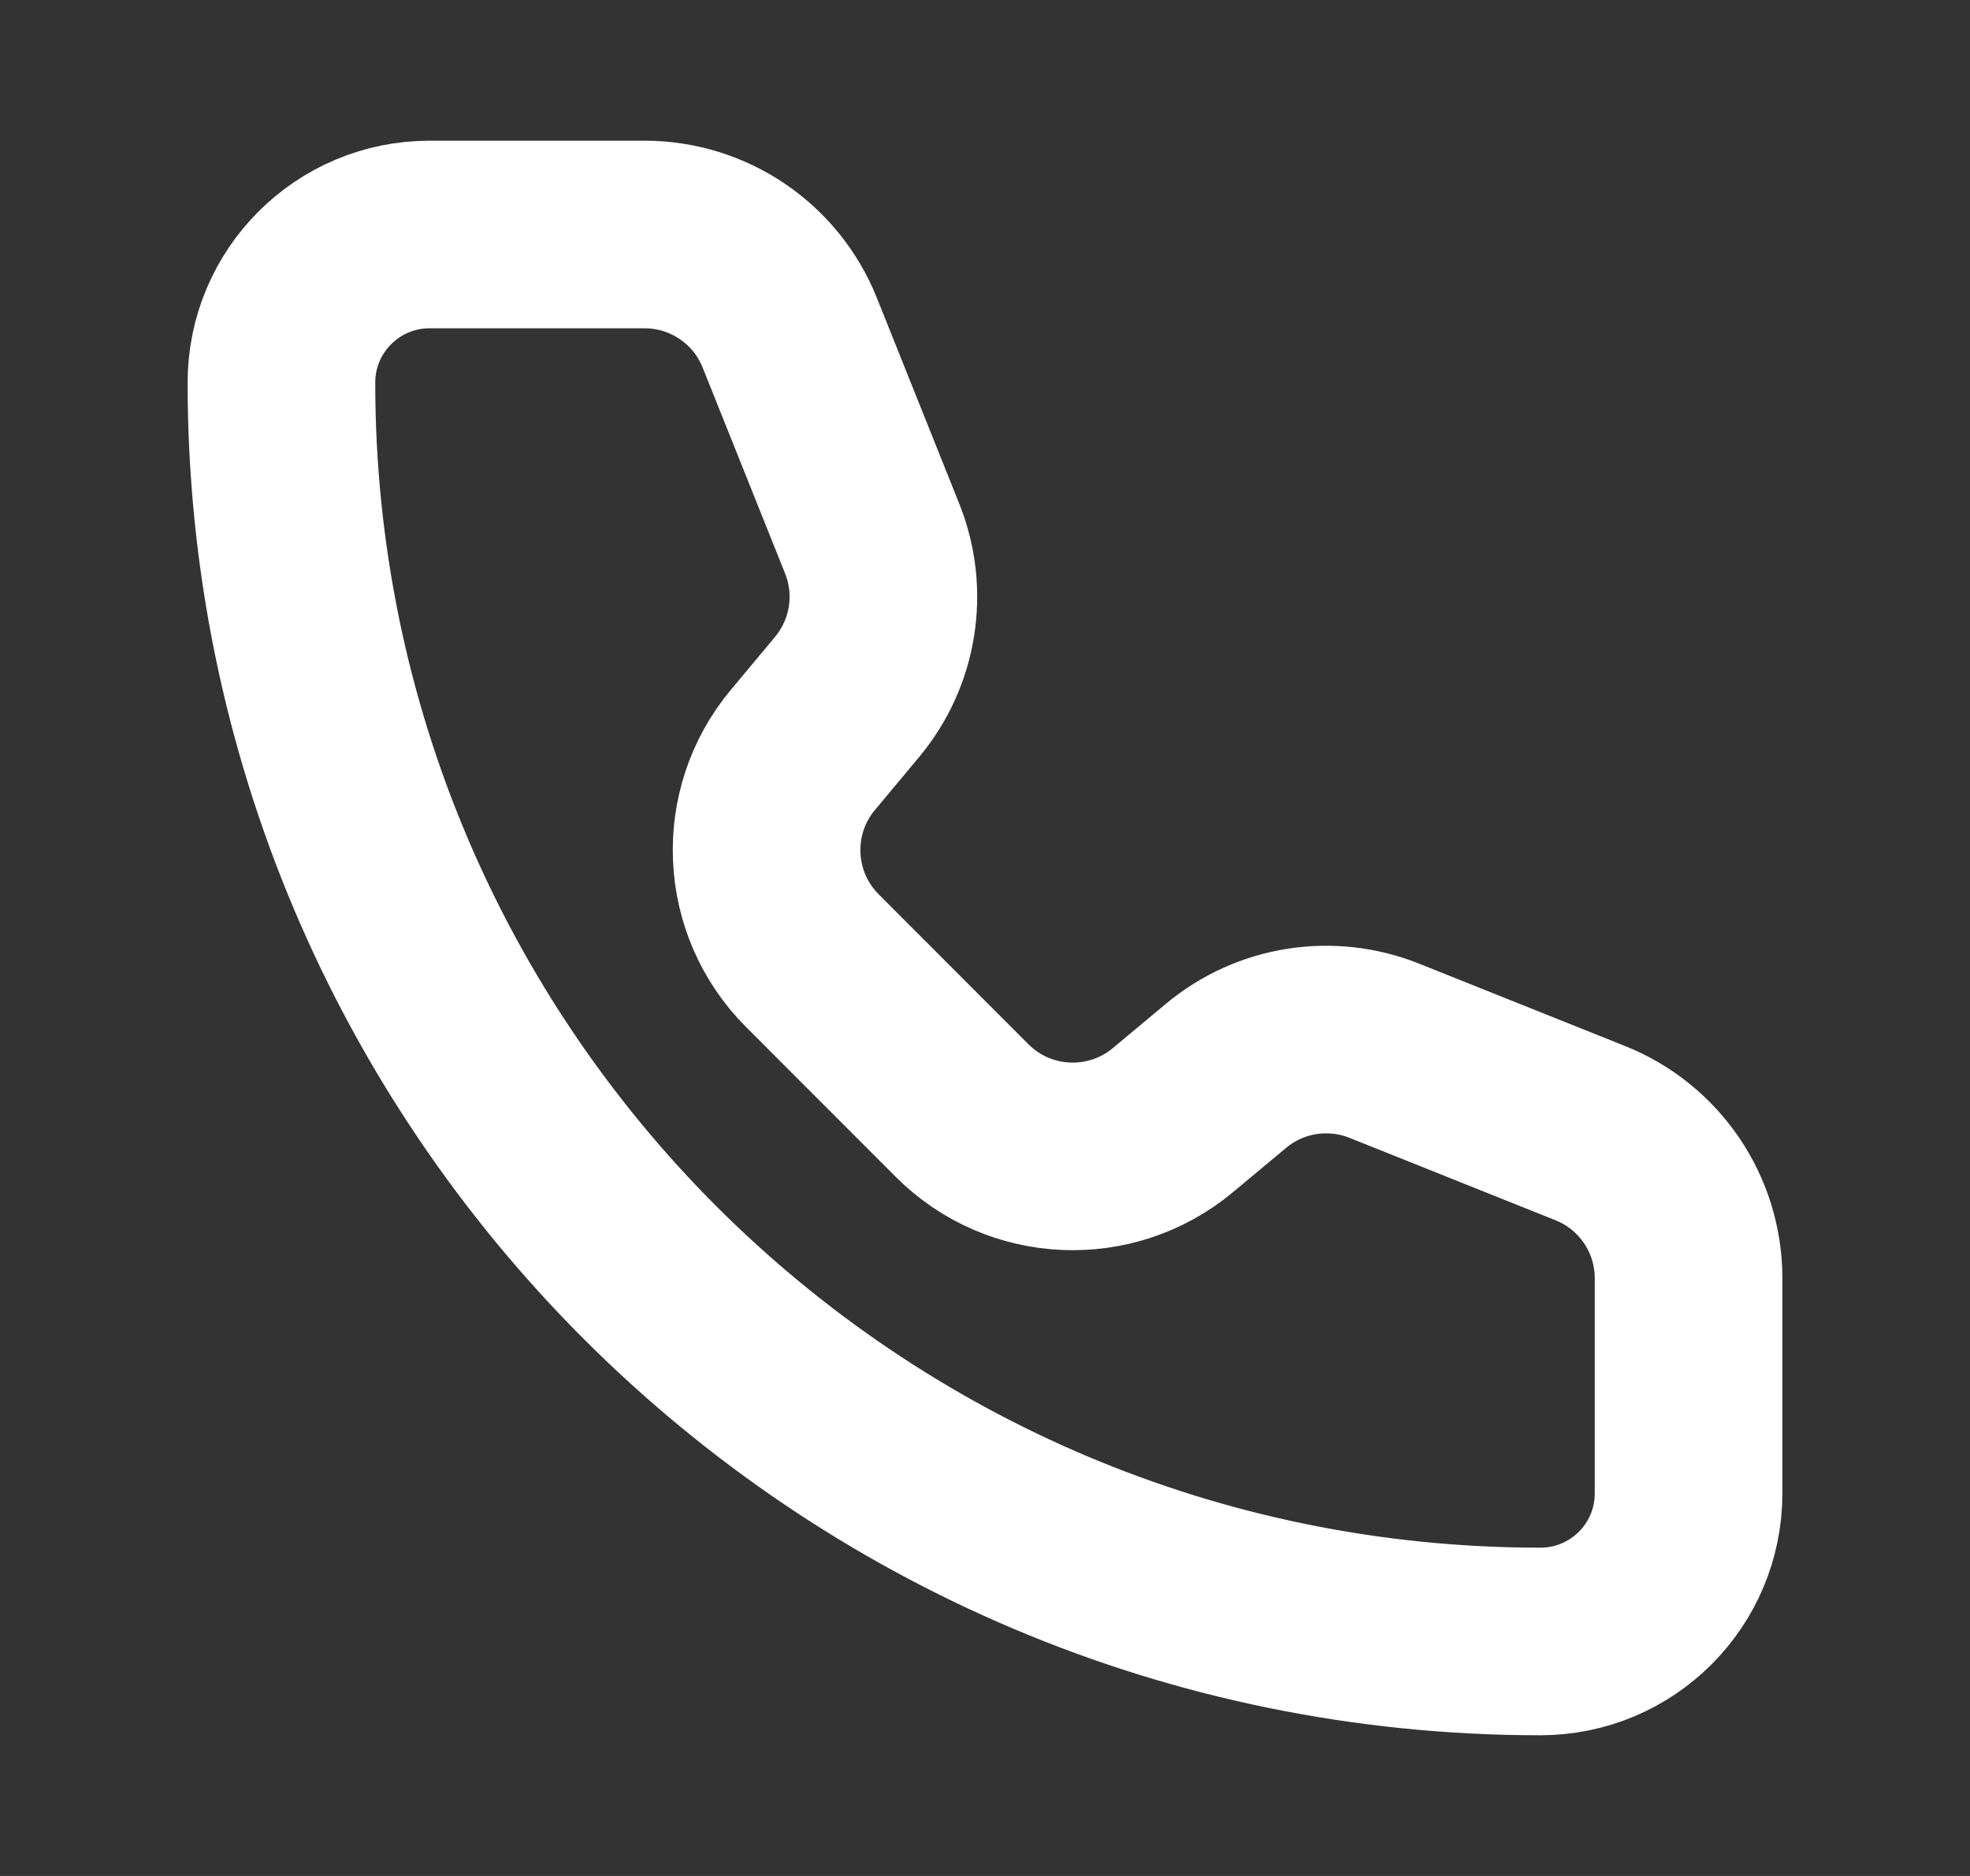
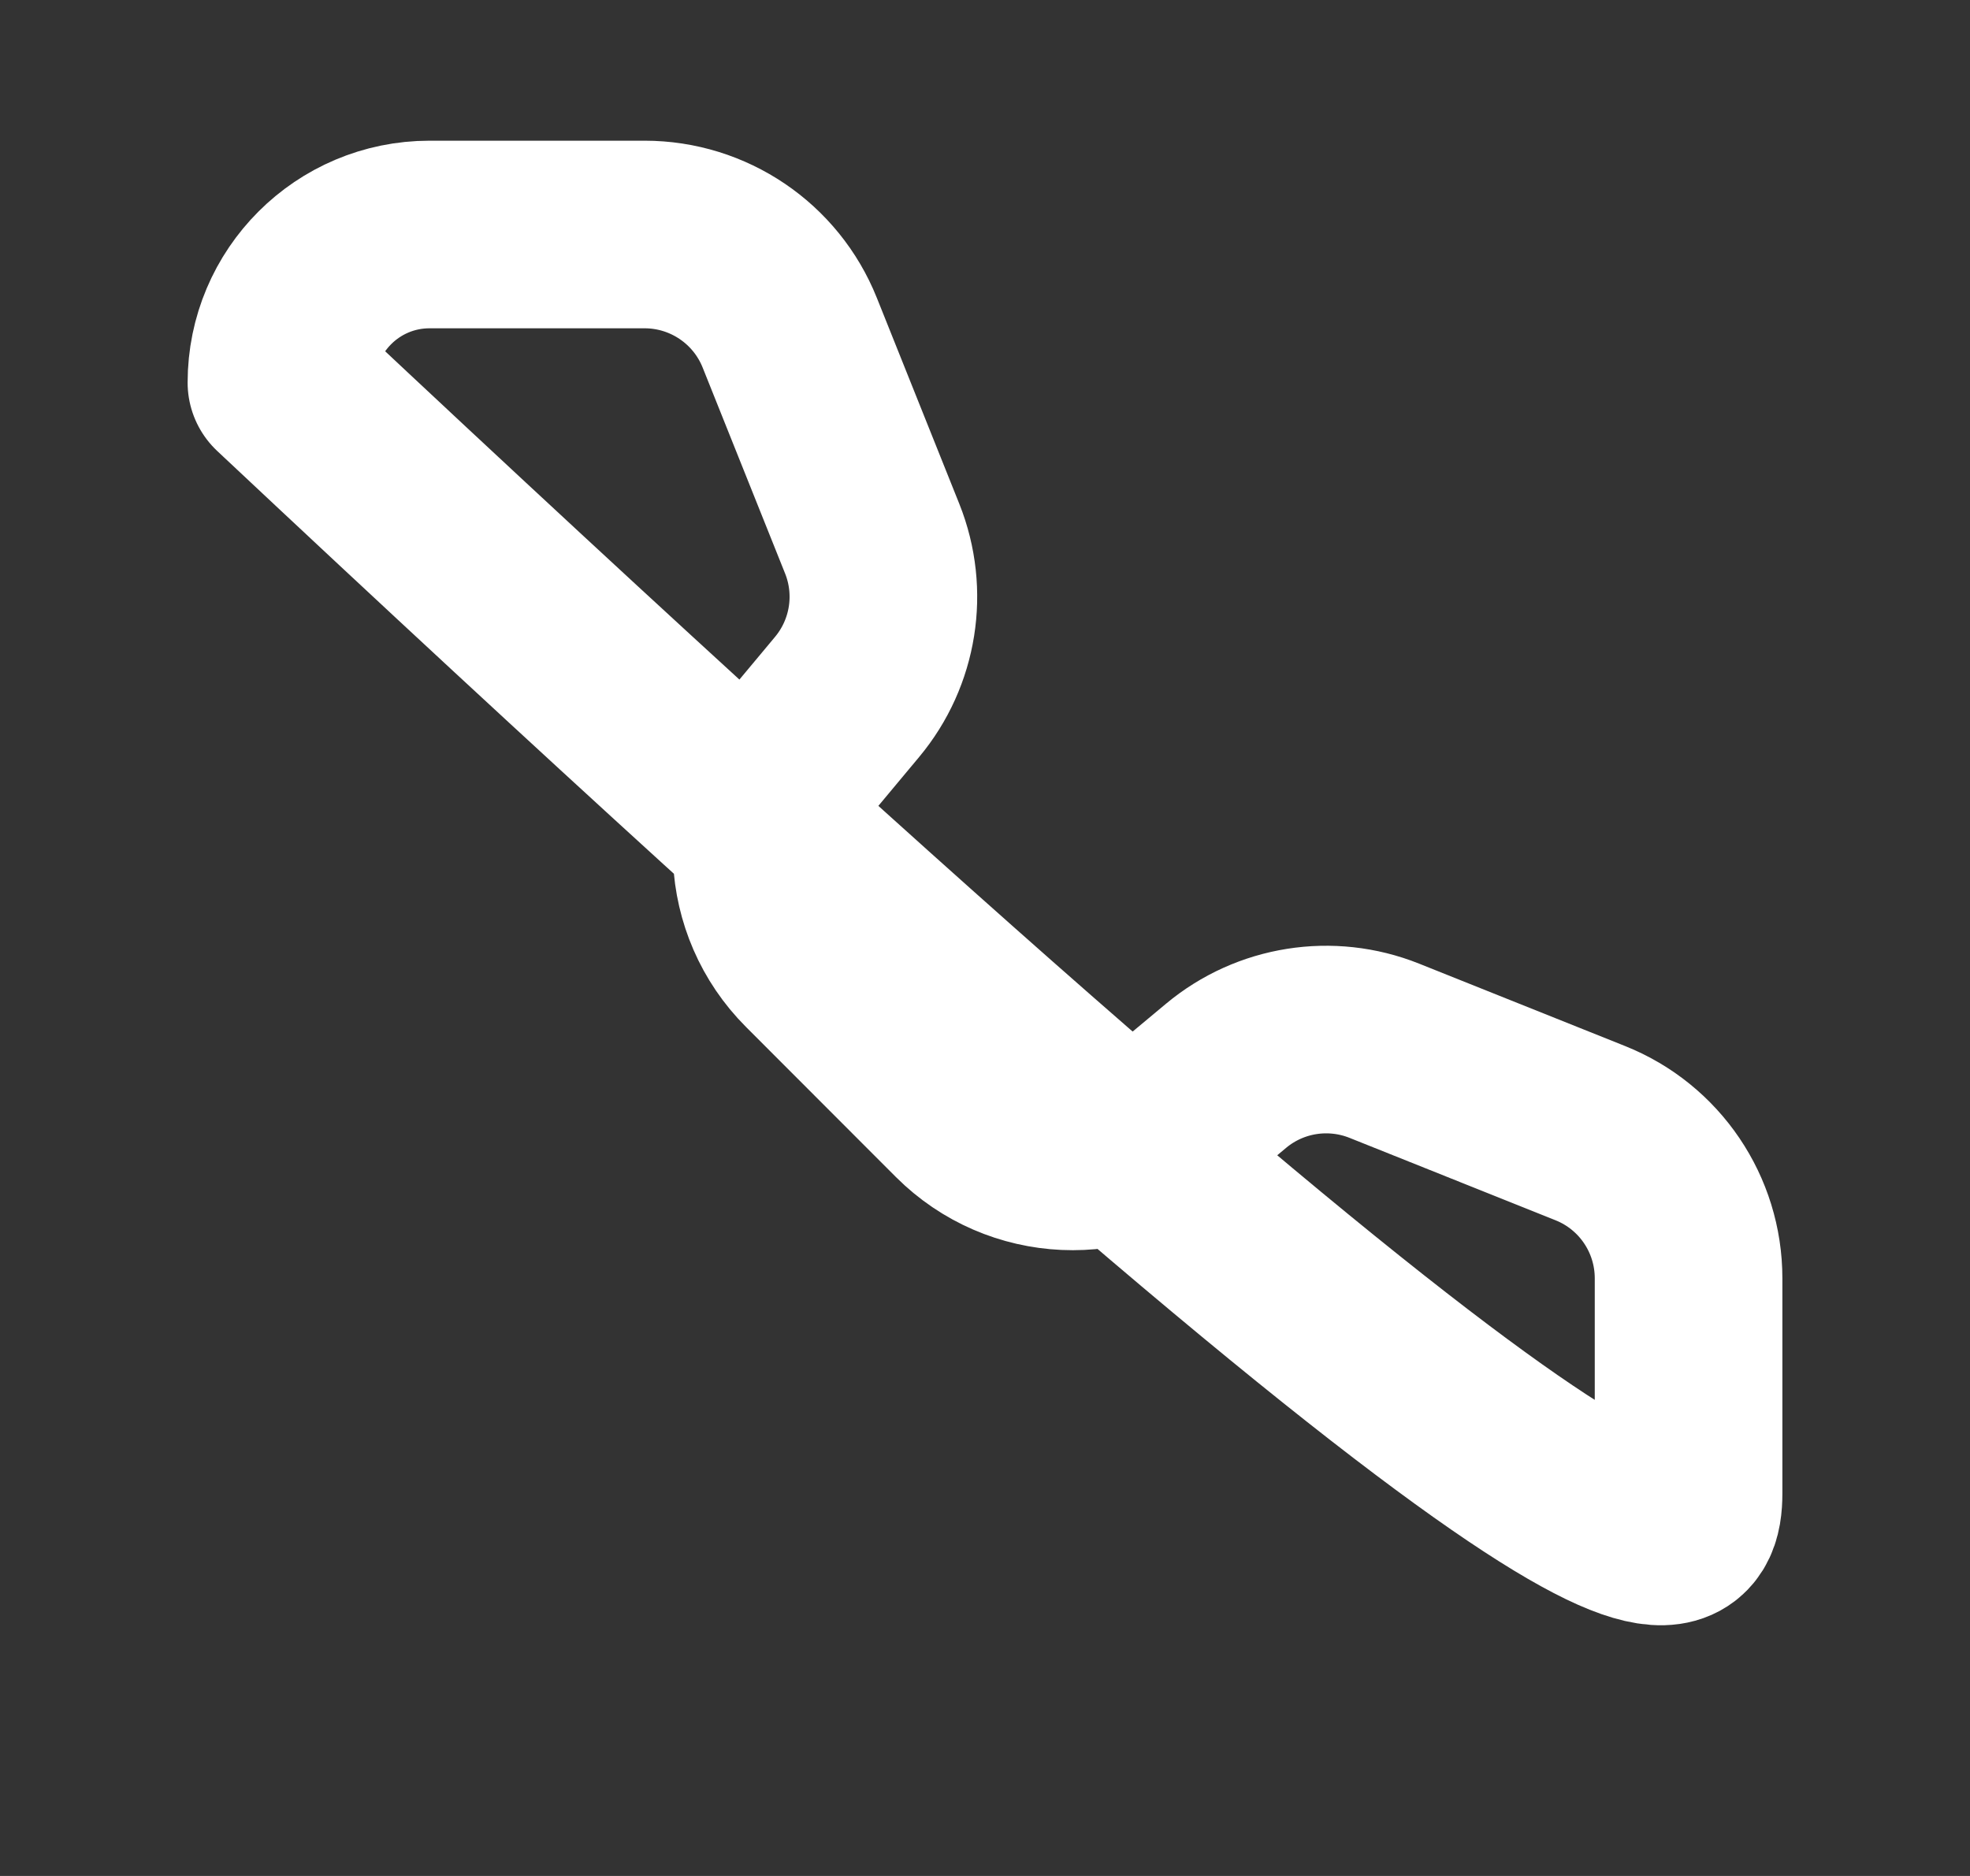
<svg xmlns="http://www.w3.org/2000/svg" width="21" height="20" viewBox="0 0 21 20" fill="none">
  <rect x="0" y="0" width="21" height="20" fill="#333333" stroke="none" />
-   <path d="M8.419 3.548C8.166 2.915 7.553 2.5 6.871 2.5H4.579C3.707 2.5 3 3.207 3 4.079C3 11.491 9.009 17.5 16.421 17.5C17.293 17.5 18 16.793 18 15.921L18 13.628C18 12.947 17.586 12.334 16.953 12.081L14.756 11.202C14.187 10.975 13.54 11.077 13.07 11.469L12.503 11.942C11.841 12.494 10.866 12.45 10.257 11.841L8.66 10.242C8.051 9.633 8.006 8.659 8.557 7.997L9.03 7.43C9.422 6.96 9.525 6.313 9.298 5.744L8.419 3.548Z" stroke="white" stroke-width="2" stroke-linecap="round" stroke-linejoin="round" />
+   <path d="M8.419 3.548C8.166 2.915 7.553 2.5 6.871 2.5H4.579C3.707 2.5 3 3.207 3 4.079C17.293 17.5 18 16.793 18 15.921L18 13.628C18 12.947 17.586 12.334 16.953 12.081L14.756 11.202C14.187 10.975 13.54 11.077 13.07 11.469L12.503 11.942C11.841 12.494 10.866 12.45 10.257 11.841L8.66 10.242C8.051 9.633 8.006 8.659 8.557 7.997L9.03 7.43C9.422 6.96 9.525 6.313 9.298 5.744L8.419 3.548Z" stroke="white" stroke-width="2" stroke-linecap="round" stroke-linejoin="round" />
</svg>